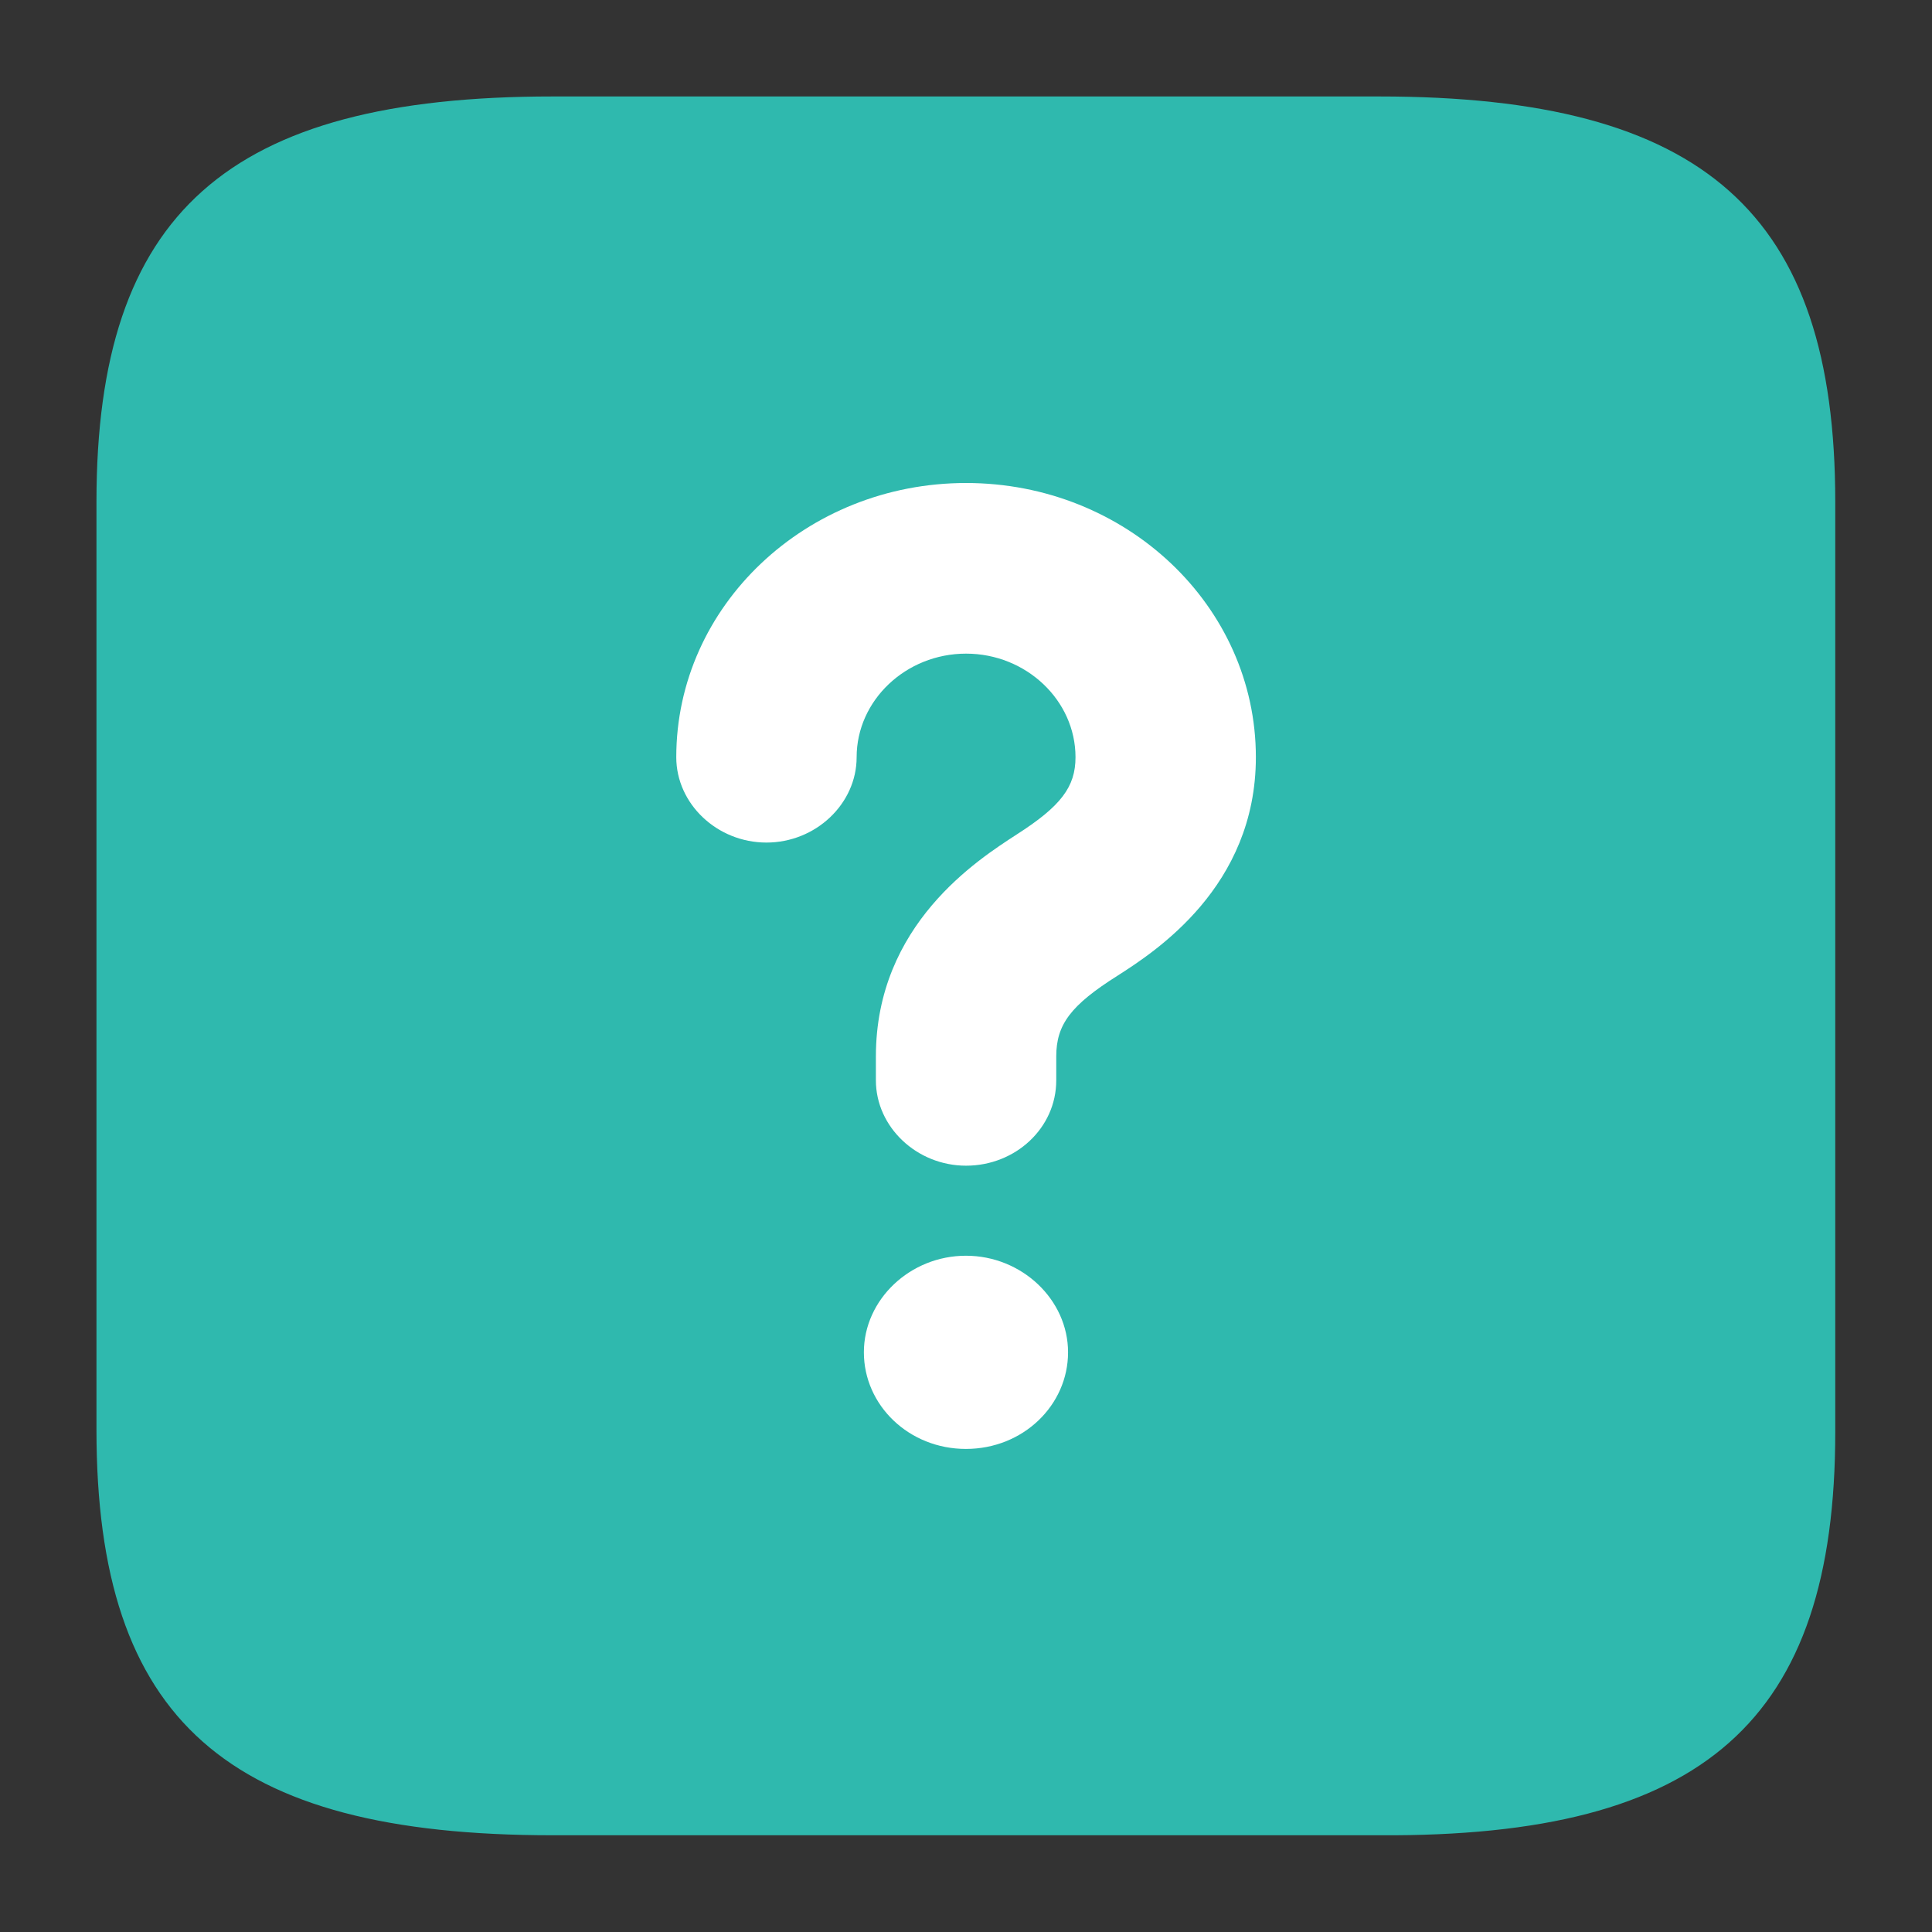
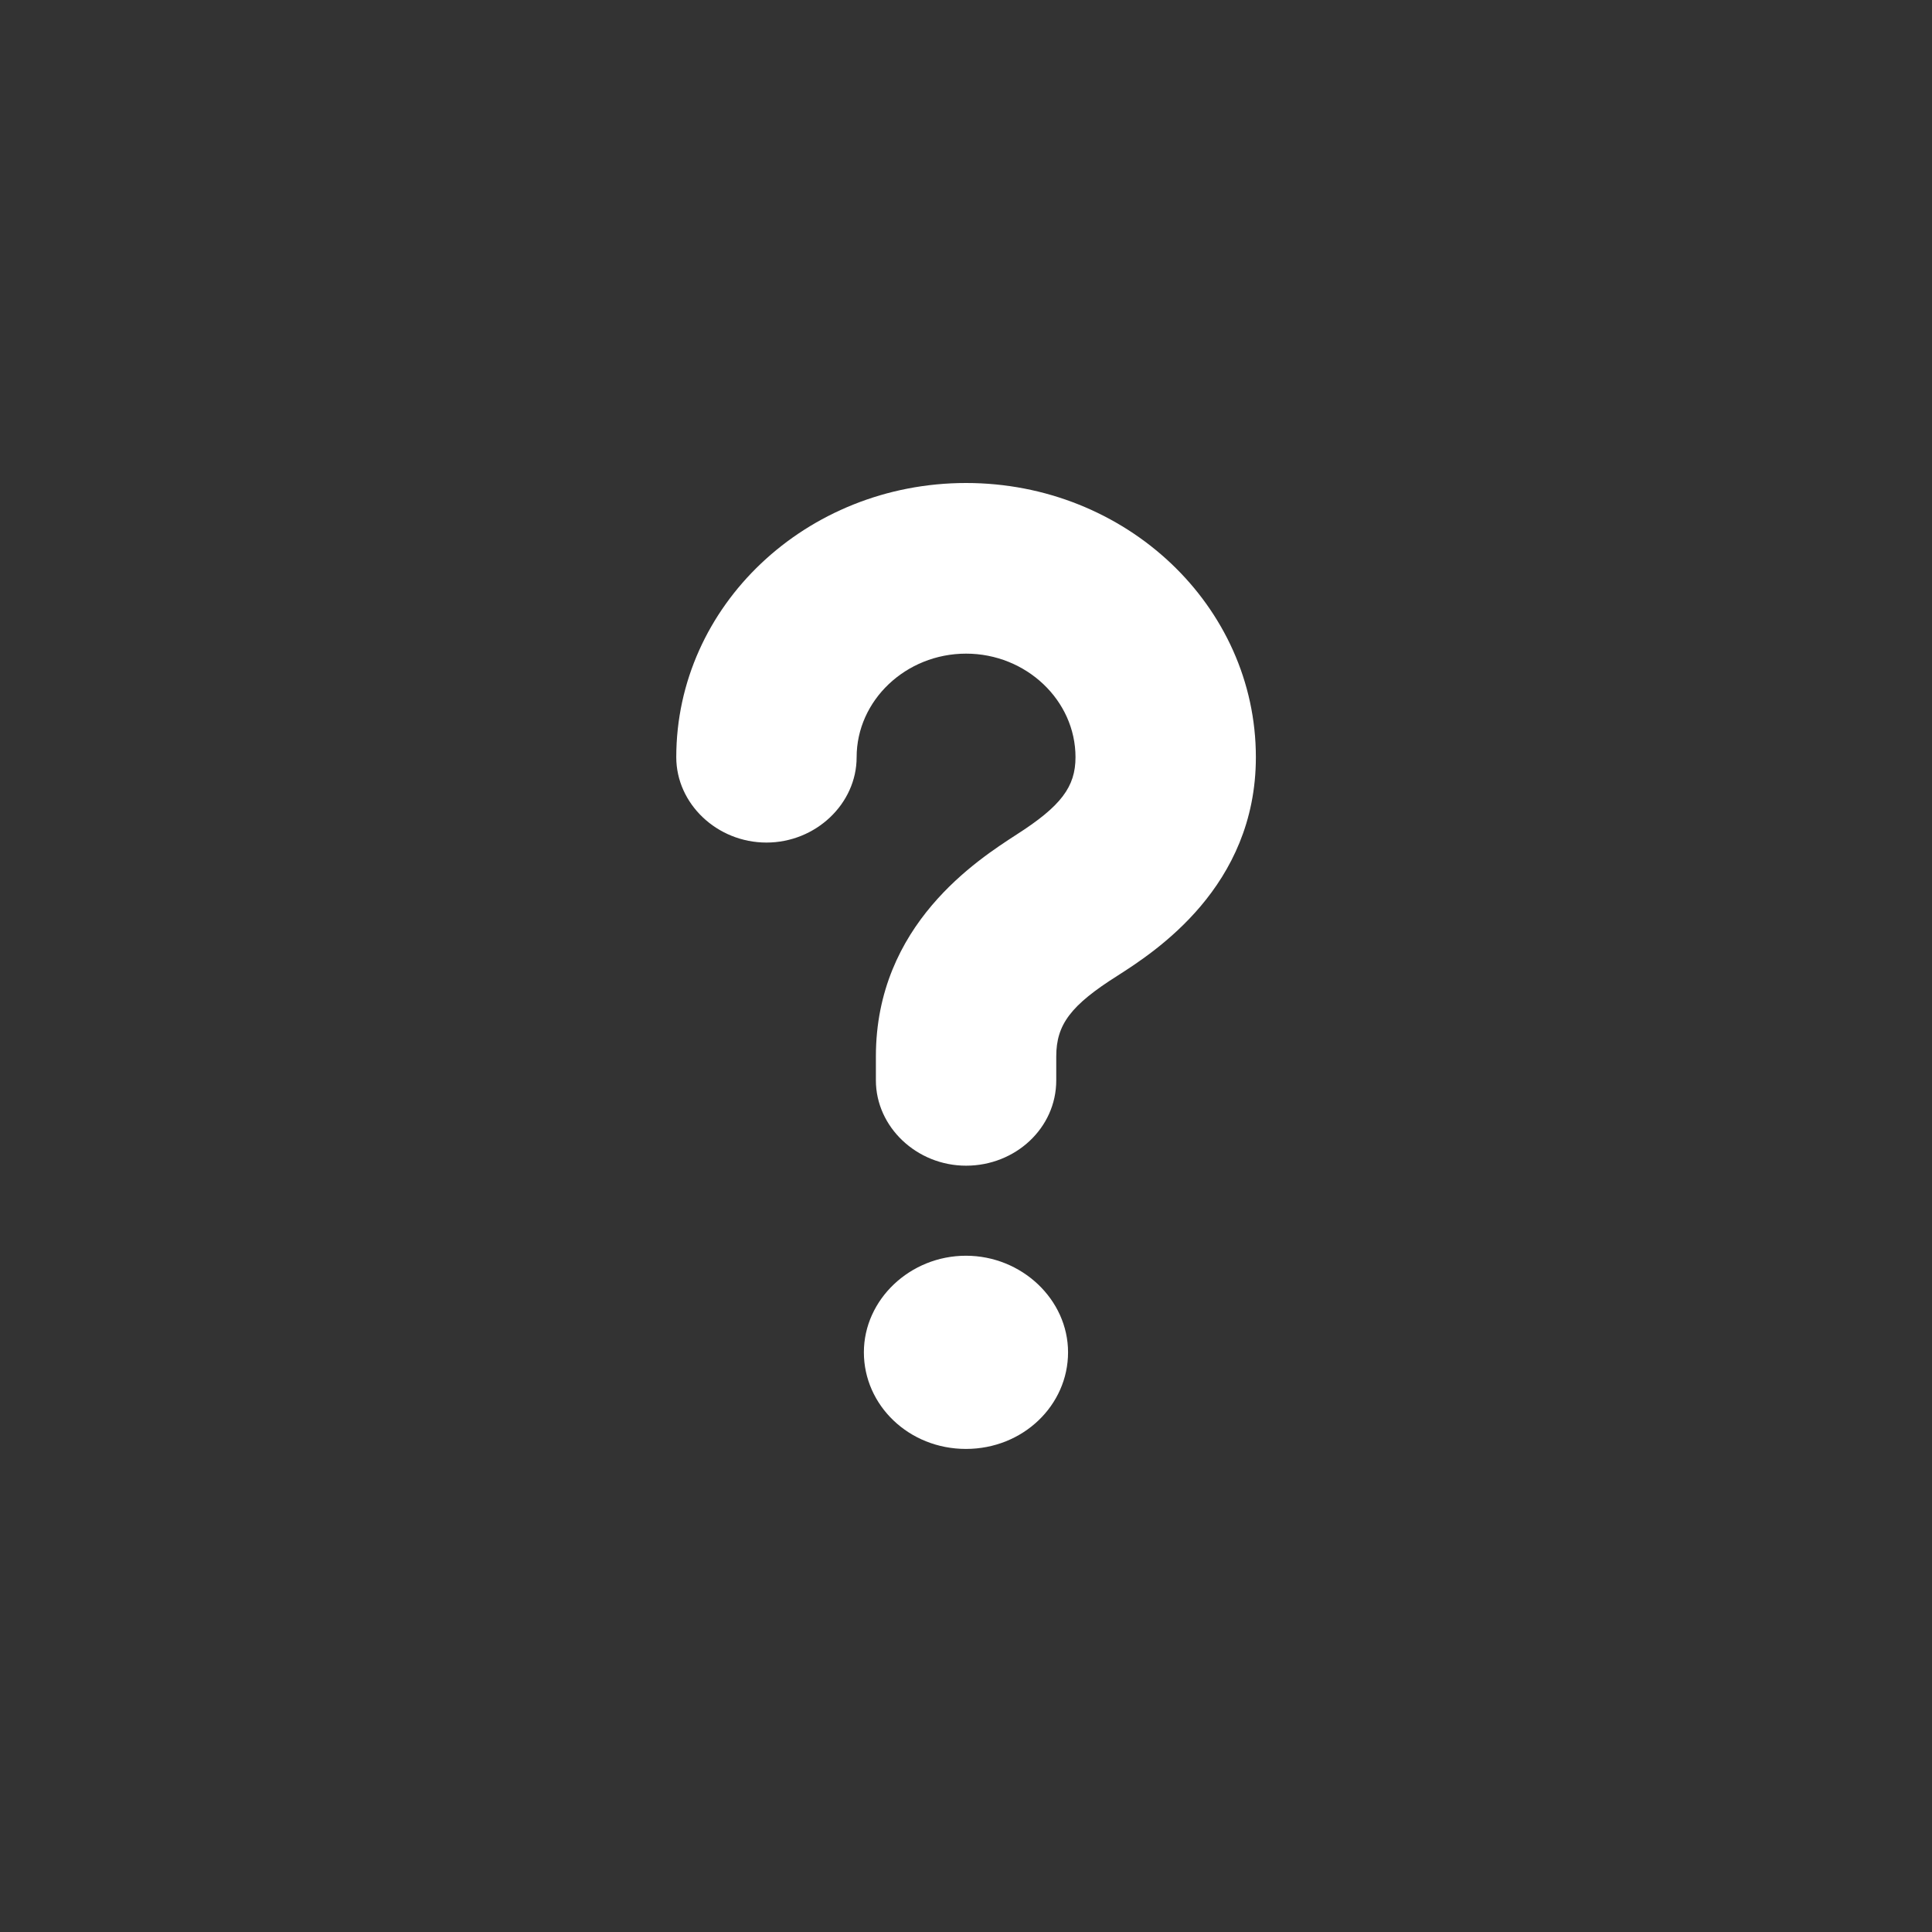
<svg xmlns="http://www.w3.org/2000/svg" width="28" height="28" viewBox="0 0 28 28" fill="none">
  <rect x="0" y="0" width="28" height="28" fill="#333333" stroke="none" />
-   <path d="M26.598 20.751V7.275C26.598 3.09 24.701 1.398 19.987 1.398H8.01C3.296 1.398 1.398 3.09 1.398 7.275V20.721C1.398 24.936 3.296 26.598 8.01 26.598H19.987C24.701 26.628 26.598 24.936 26.598 20.751Z" fill="#2FB9AE" />
  <path d="M14.001 16.894C13.286 16.894 12.694 16.333 12.694 15.657V15.311C12.694 13.398 14.175 12.458 14.733 12.095C15.377 11.683 15.587 11.403 15.587 10.974C15.587 10.15 14.872 9.473 14.001 9.473C13.129 9.473 12.415 10.15 12.415 10.974C12.415 11.65 11.822 12.211 11.108 12.211C10.393 12.211 9.801 11.65 9.801 10.974C9.801 8.781 11.683 7 14.001 7C16.319 7 18.201 8.781 18.201 10.974C18.201 12.854 16.737 13.794 16.197 14.14C15.517 14.569 15.308 14.849 15.308 15.311V15.657C15.308 16.35 14.715 16.894 14.001 16.894Z" fill="white" />
  <path d="M13.999 20.999C13.171 20.999 12.52 20.365 12.52 19.599C12.52 18.834 13.19 18.199 13.999 18.199C14.808 18.199 15.479 18.834 15.479 19.599C15.479 20.365 14.828 20.999 13.999 20.999Z" fill="white" />
</svg>